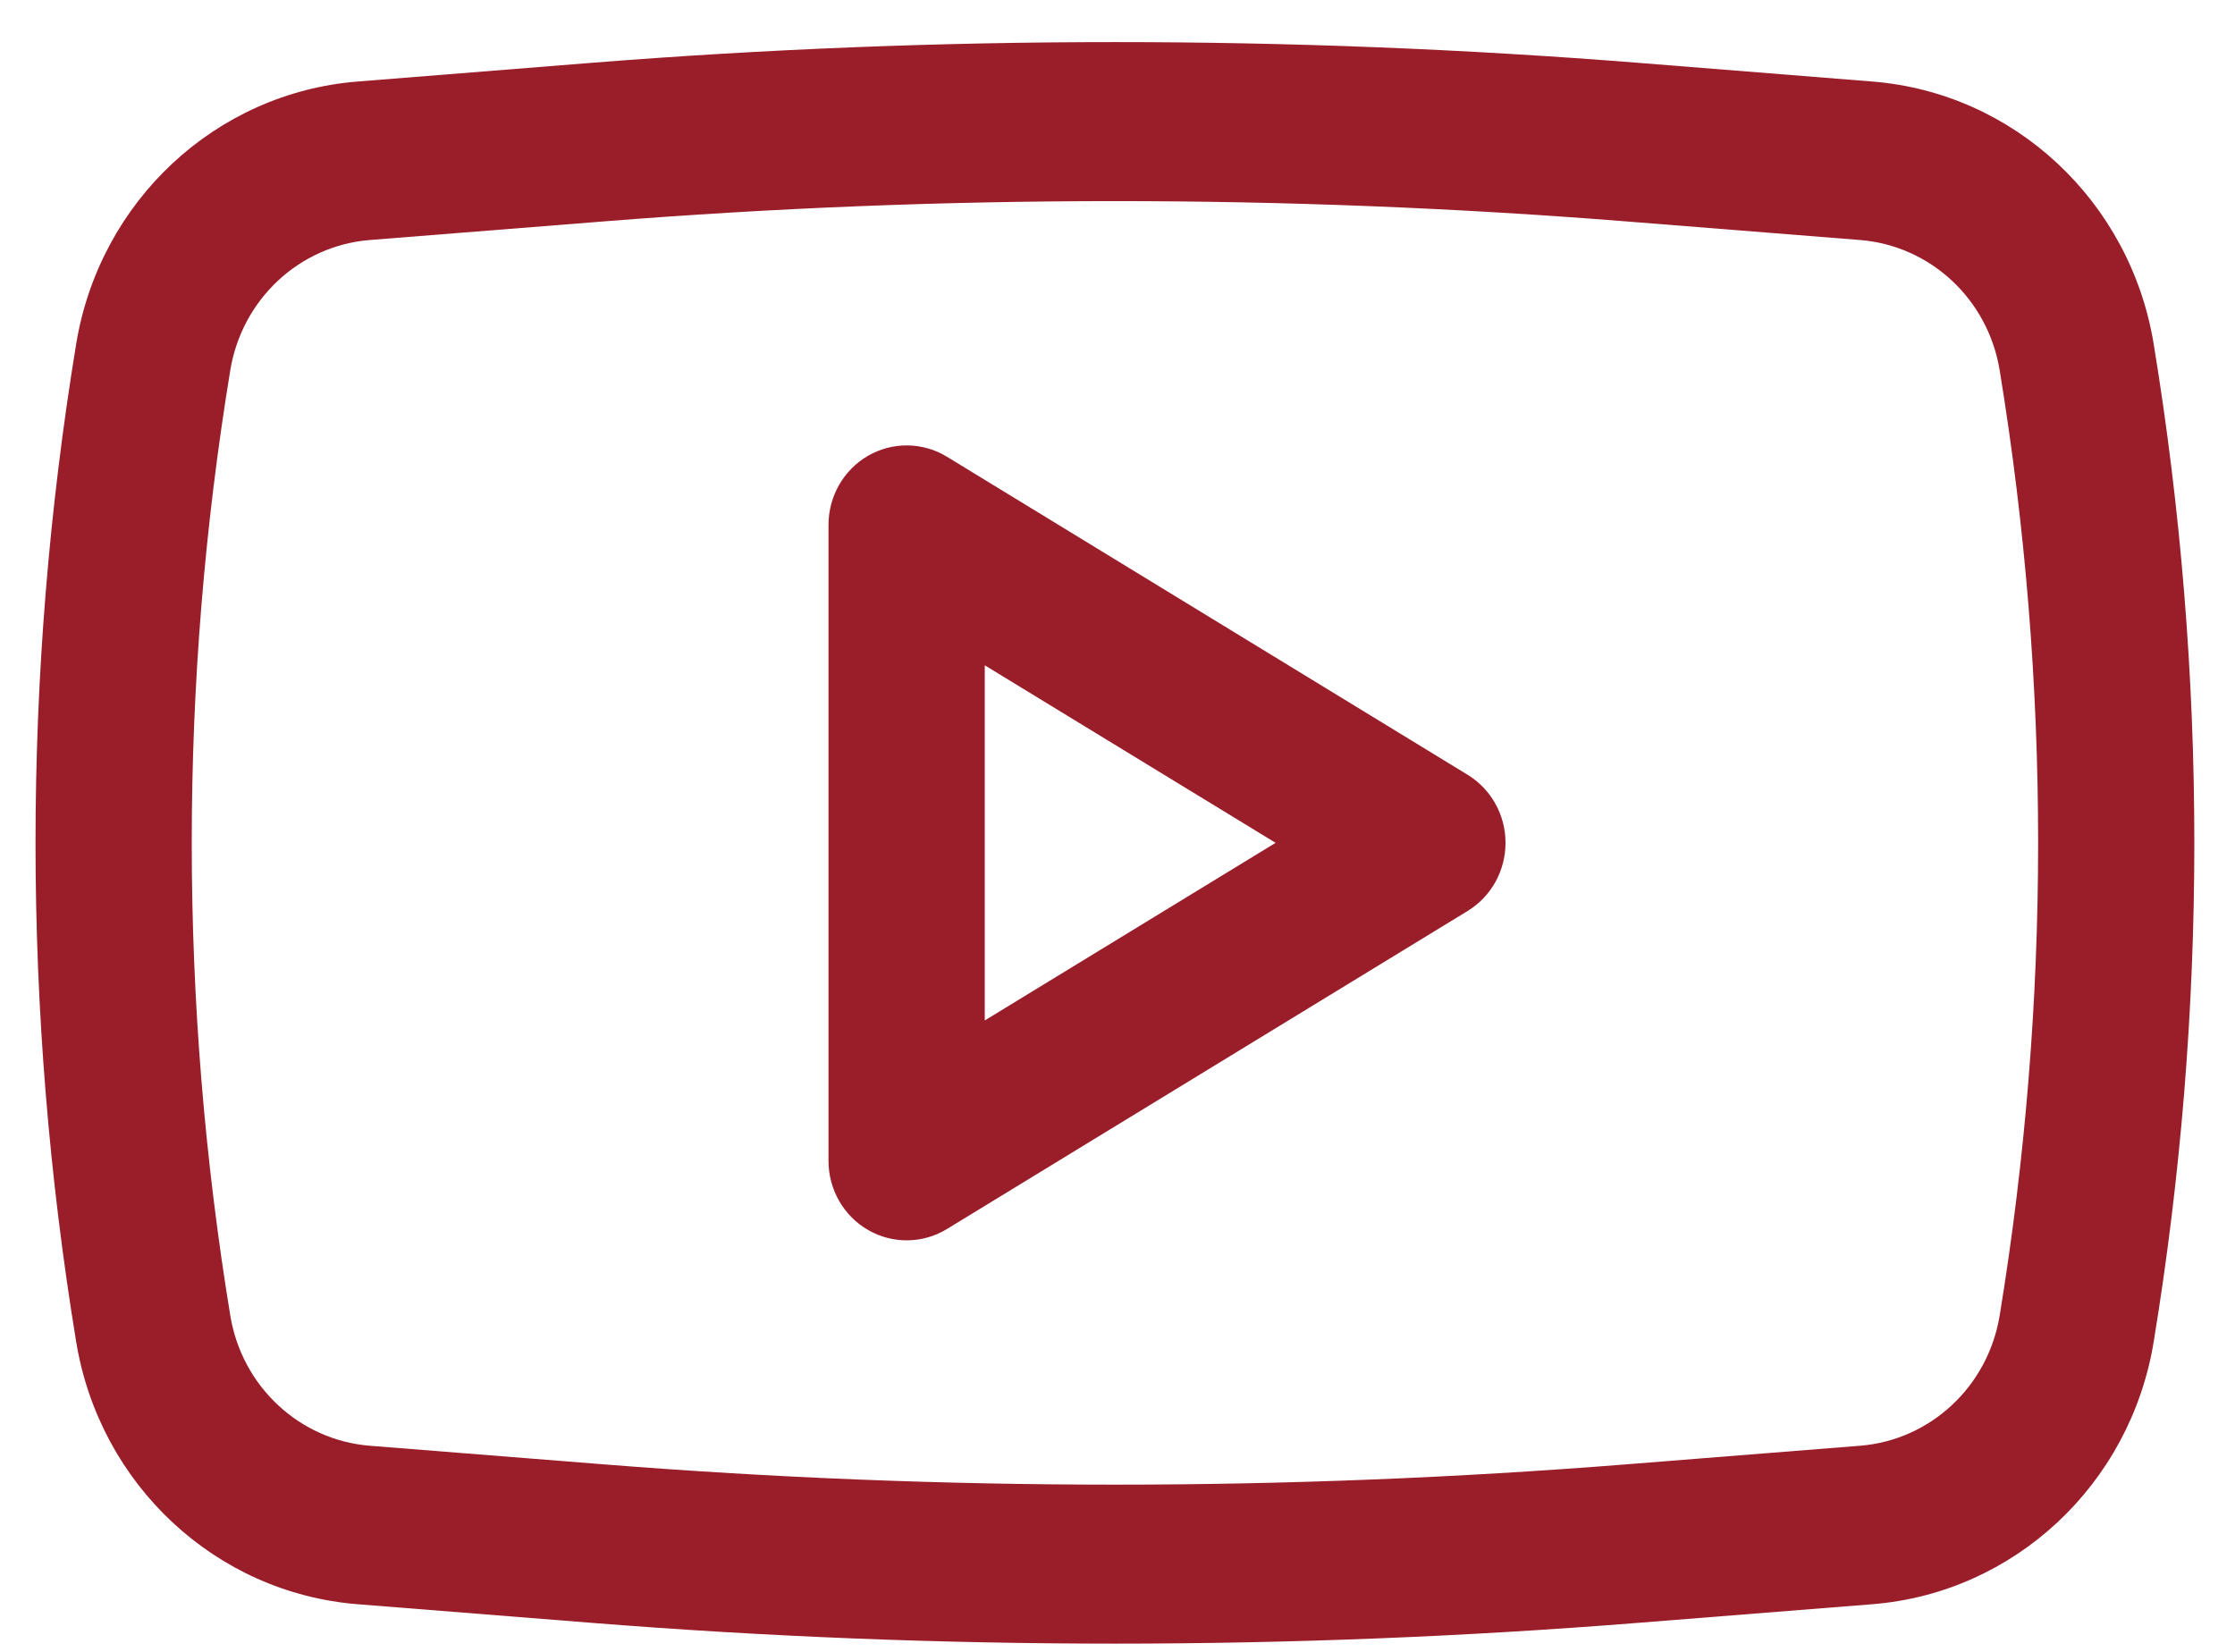
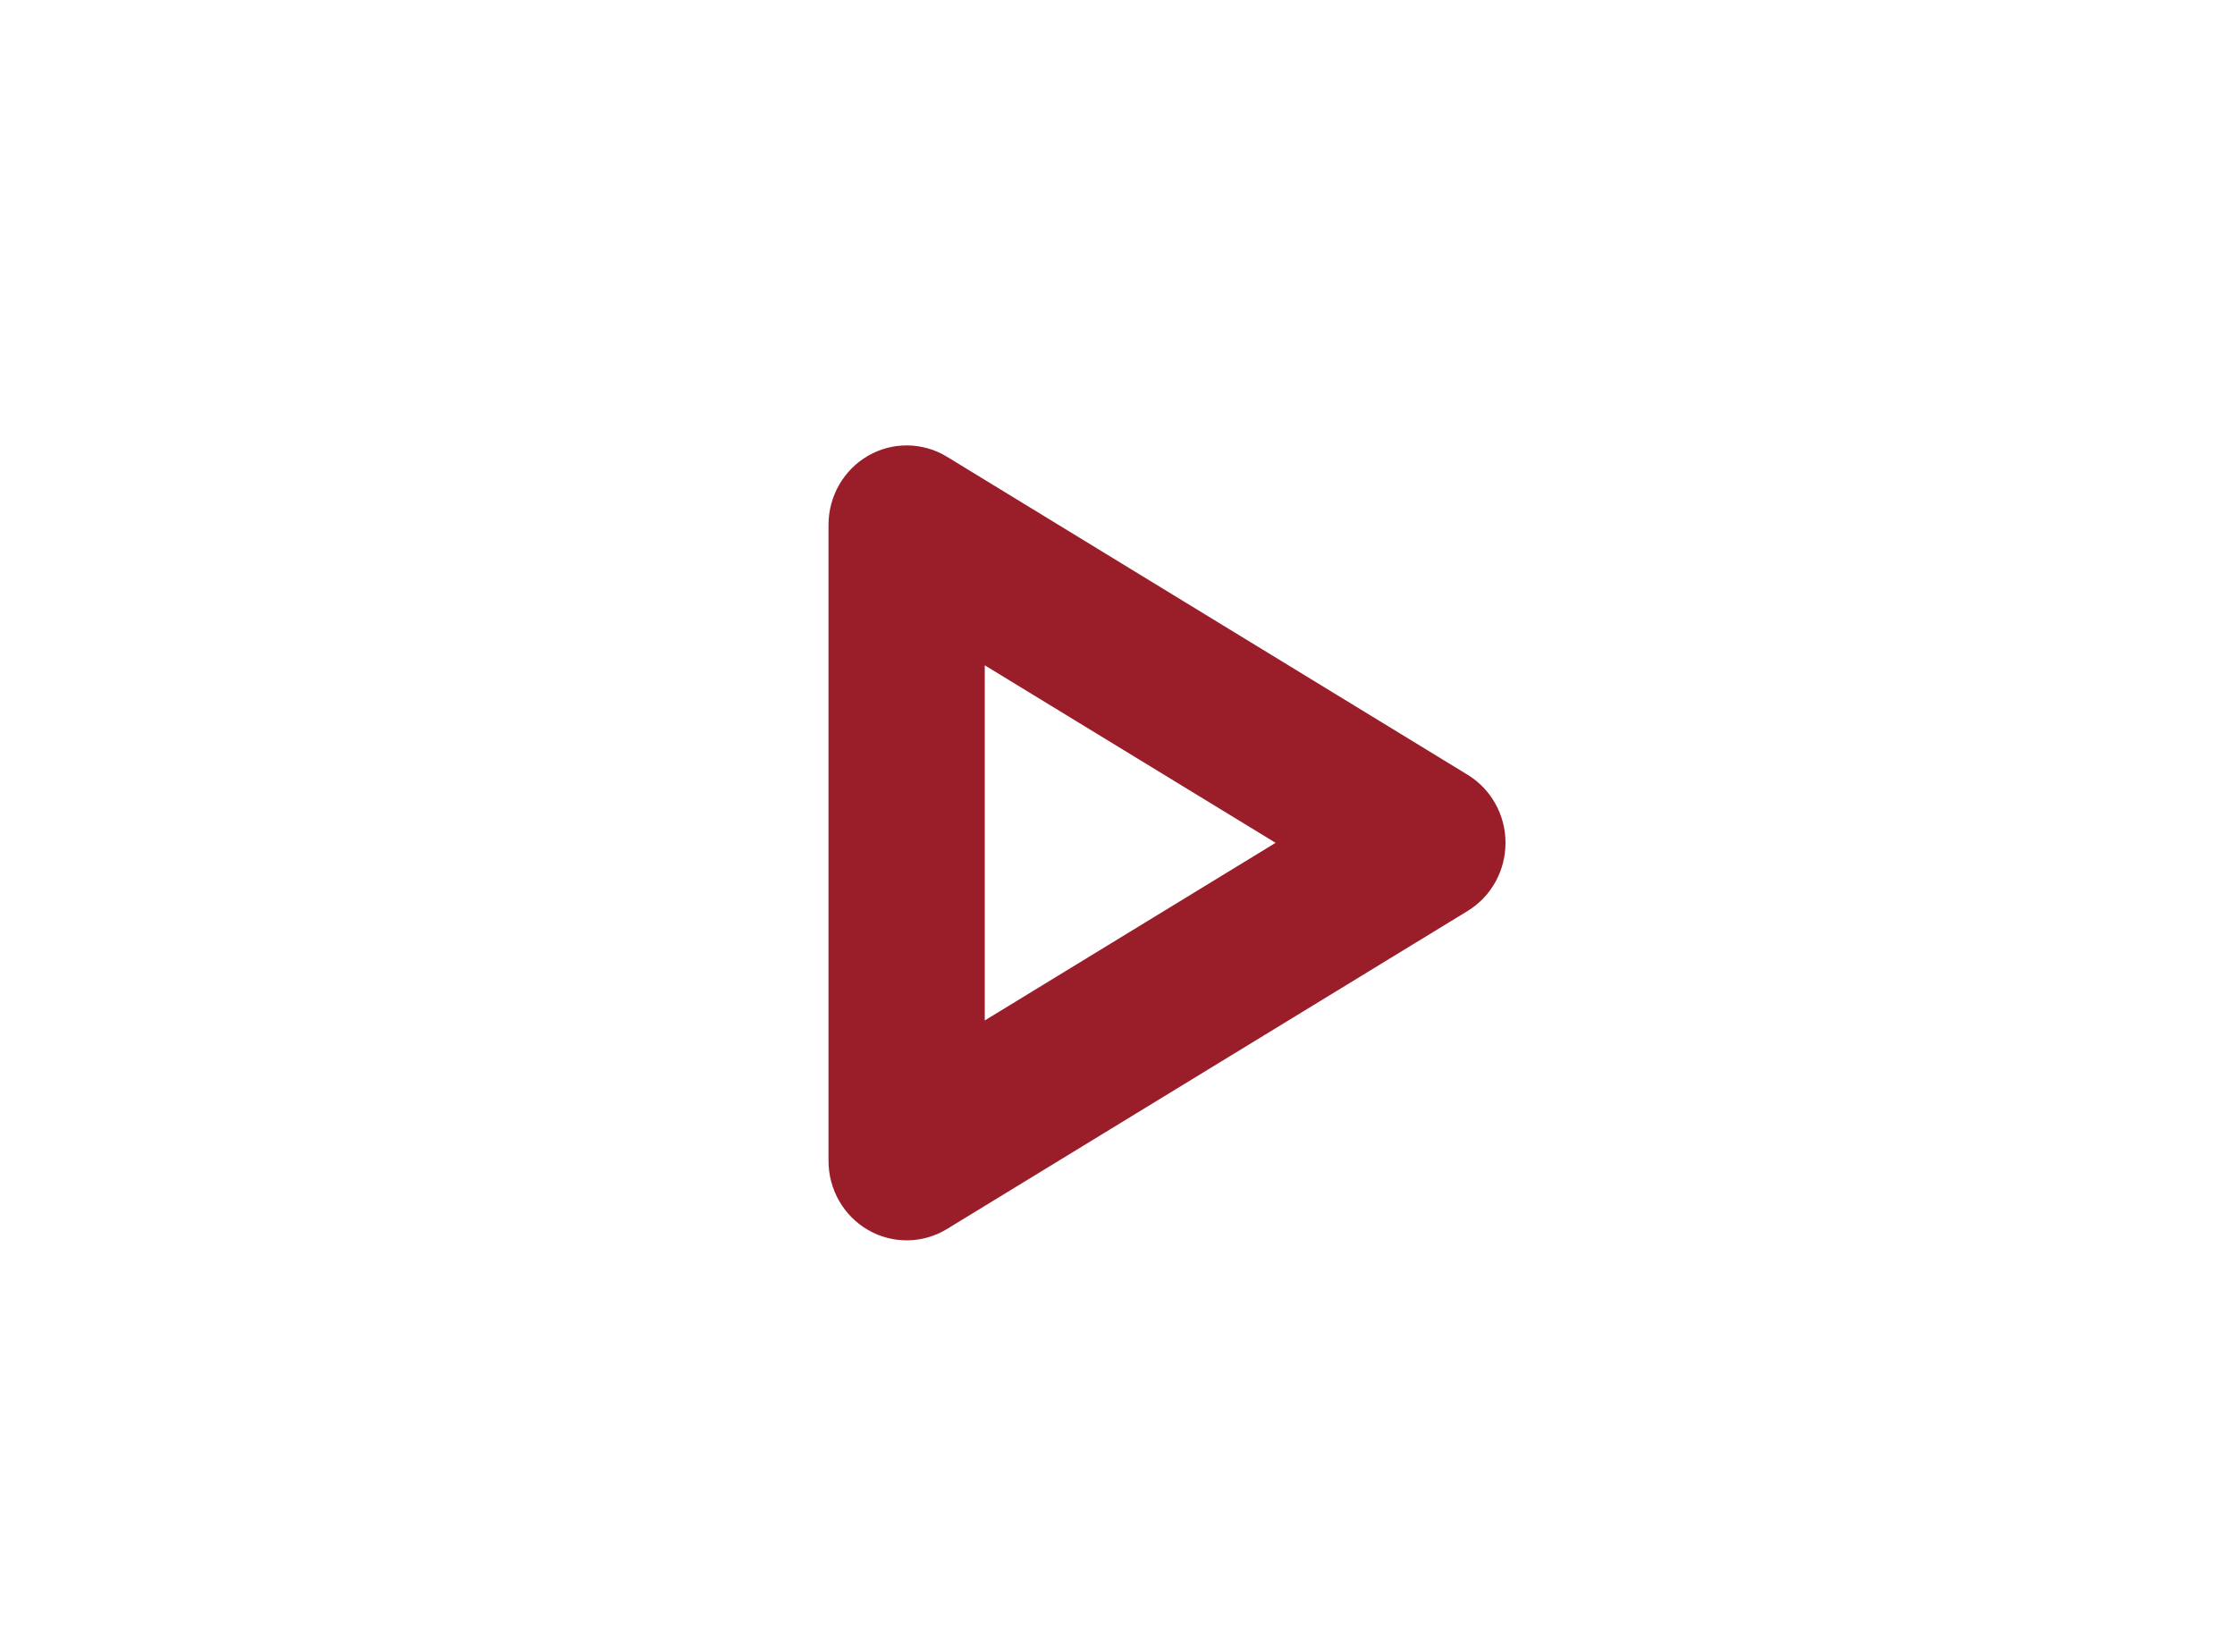
<svg xmlns="http://www.w3.org/2000/svg" width="23" height="17" viewBox="0 0 23 17" fill="none">
  <path fill-rule="evenodd" clip-rule="evenodd" d="M9.744 4.7C9.496 4.549 9.186 4.545 8.934 4.69C8.682 4.835 8.526 5.107 8.526 5.402V11.947C8.526 12.242 8.682 12.514 8.934 12.659C9.186 12.804 9.496 12.8 9.744 12.649L15.102 9.376C15.345 9.228 15.493 8.962 15.493 8.674C15.493 8.387 15.345 8.121 15.102 7.973L9.744 4.7ZM13.127 8.674L10.134 10.502V6.847L13.127 8.674Z" fill="#9A1E2A" />
-   <path fill-rule="evenodd" clip-rule="evenodd" d="M16.865 0.647C13.277 0.362 9.671 0.362 6.082 0.647L3.681 0.839C2.22 0.955 1.026 2.069 0.784 3.539C0.226 6.939 0.226 10.41 0.784 13.81C1.026 15.28 2.22 16.394 3.681 16.51L6.082 16.701C9.671 16.987 13.277 16.987 16.865 16.701L19.267 16.51C20.727 16.394 21.922 15.28 22.163 13.81C22.721 10.41 22.721 6.939 22.163 3.539C21.922 2.069 20.727 0.955 19.267 0.839L16.865 0.647ZM6.208 2.279C9.713 2 13.235 2 16.74 2.279L19.141 2.47C19.866 2.528 20.458 3.08 20.578 3.809C21.106 7.03 21.106 10.319 20.578 13.54C20.458 14.269 19.866 14.821 19.141 14.879L16.74 15.07C13.235 15.349 9.713 15.349 6.208 15.07L3.806 14.879C3.082 14.821 2.49 14.269 2.37 13.54C1.841 10.319 1.841 7.03 2.37 3.809C2.49 3.08 3.082 2.528 3.806 2.47L6.208 2.279Z" fill="#9A1E2A" />
</svg>